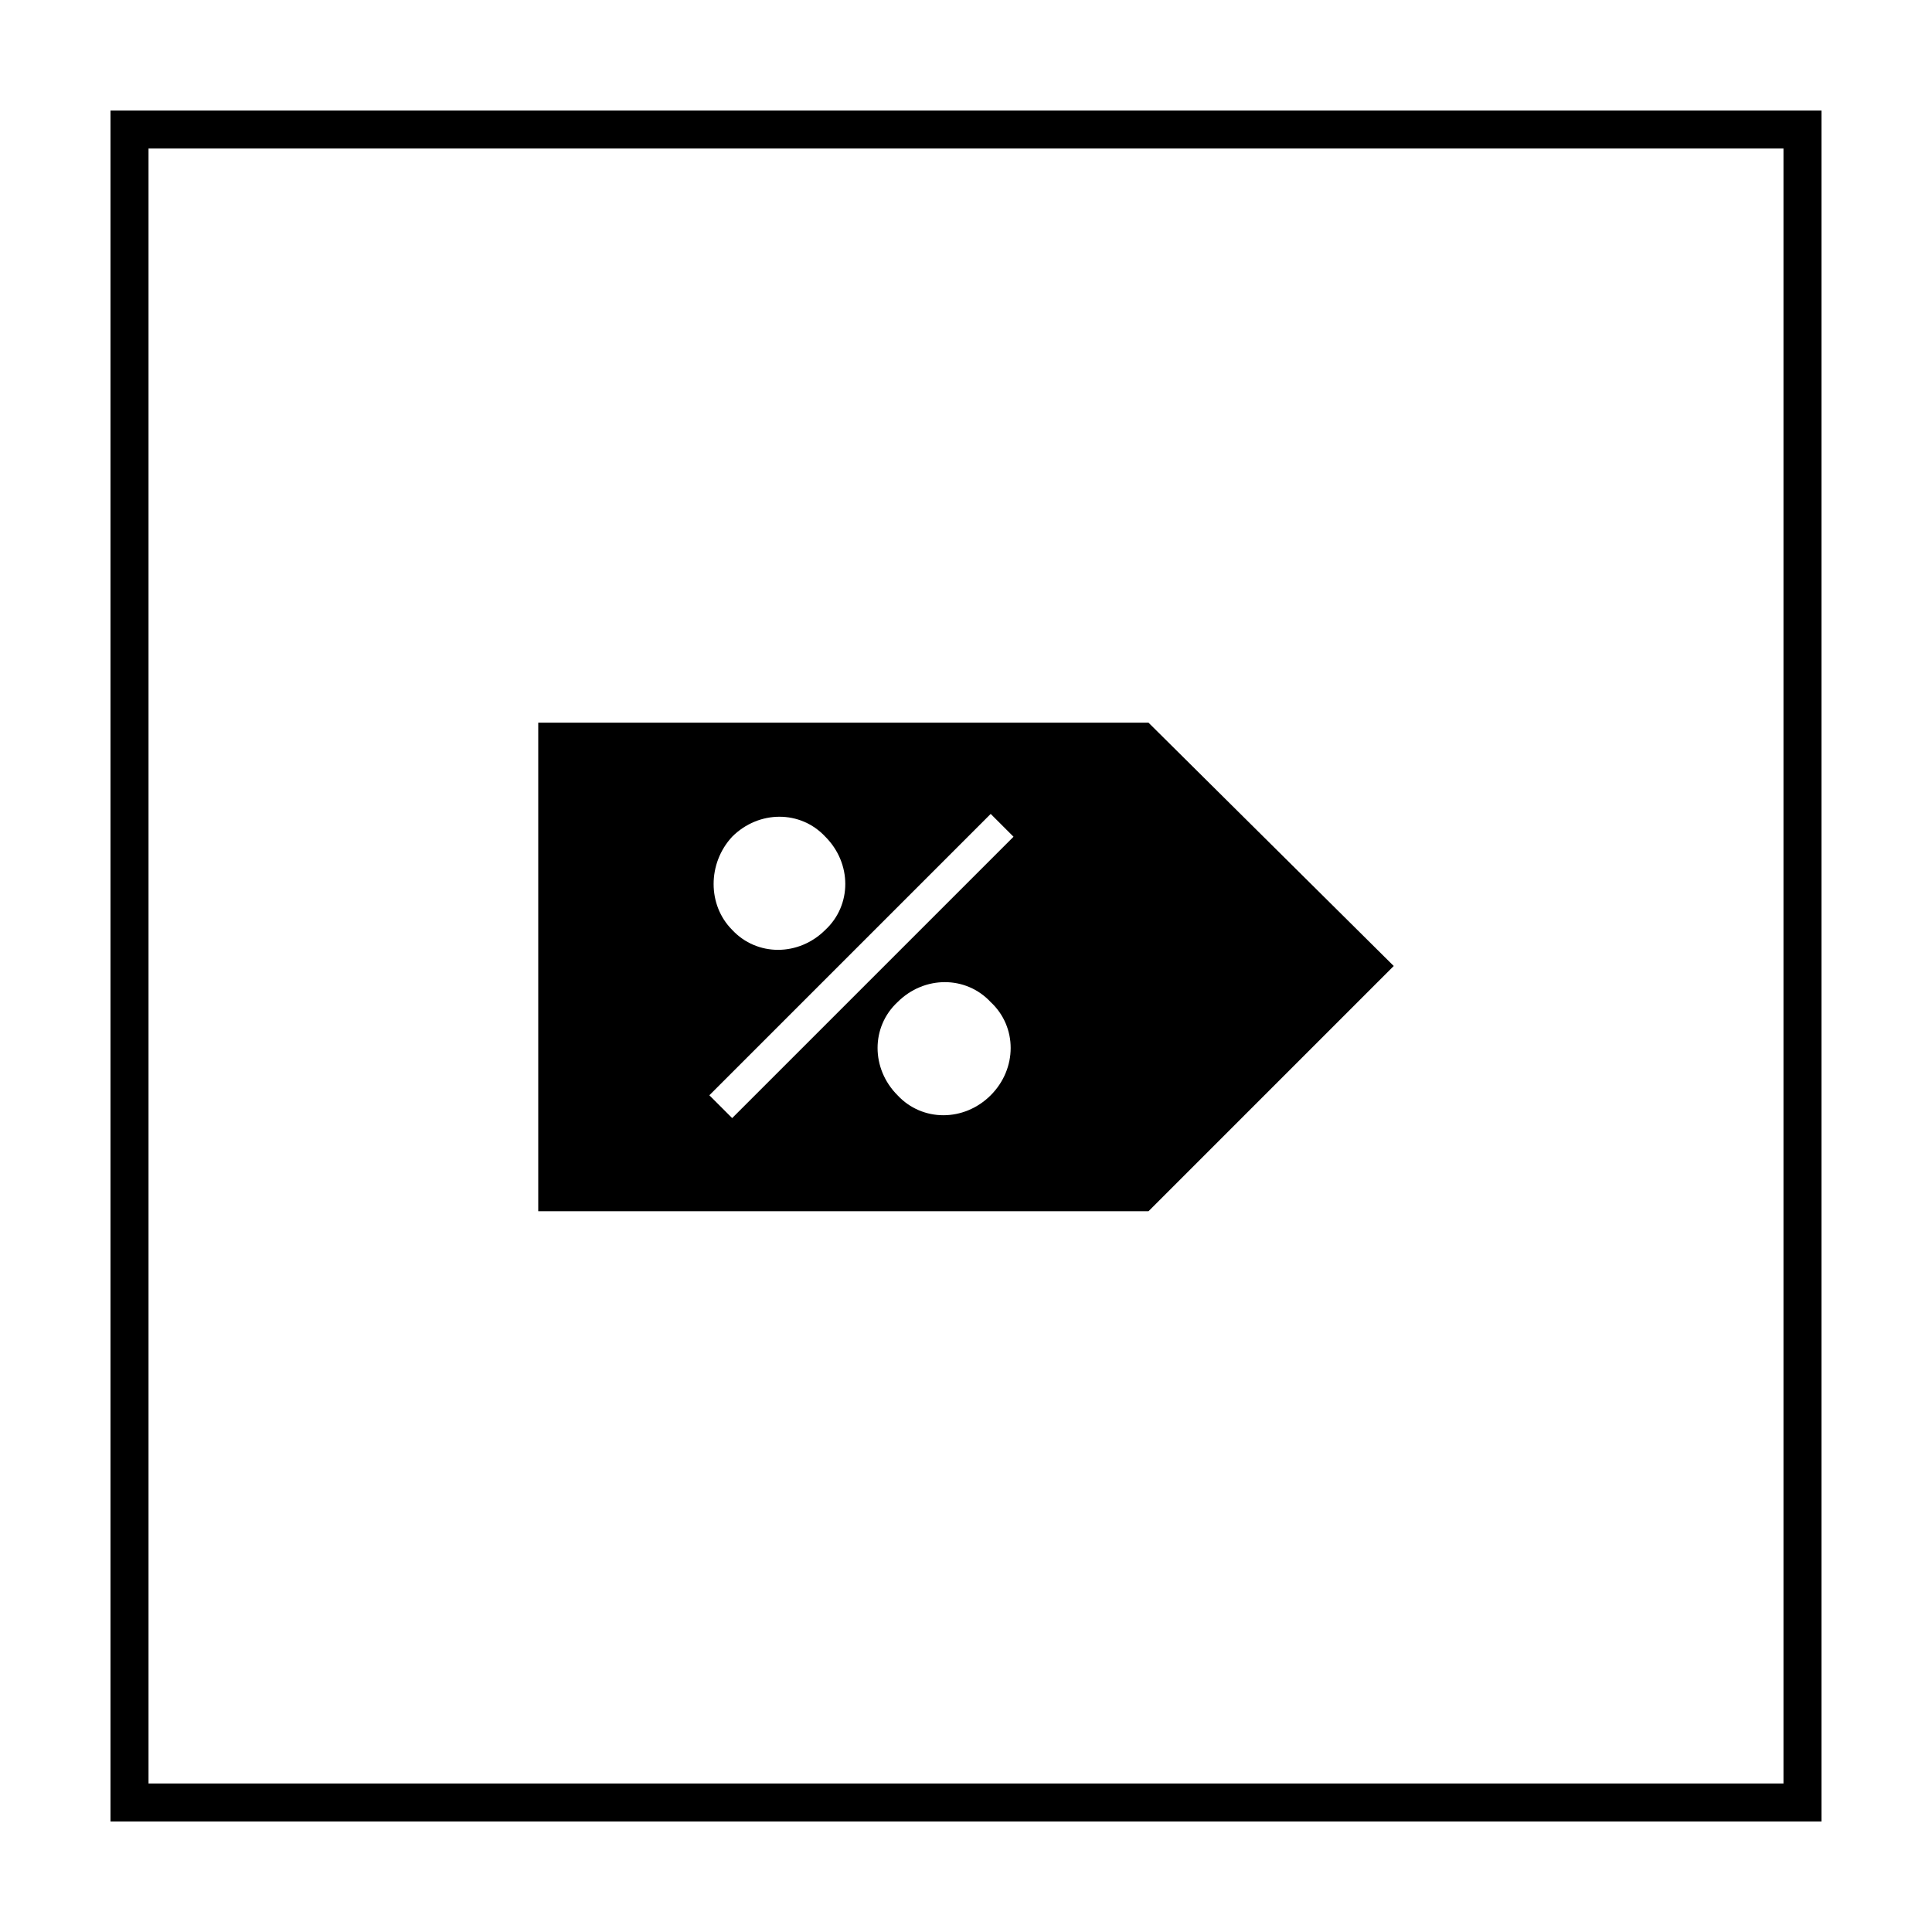
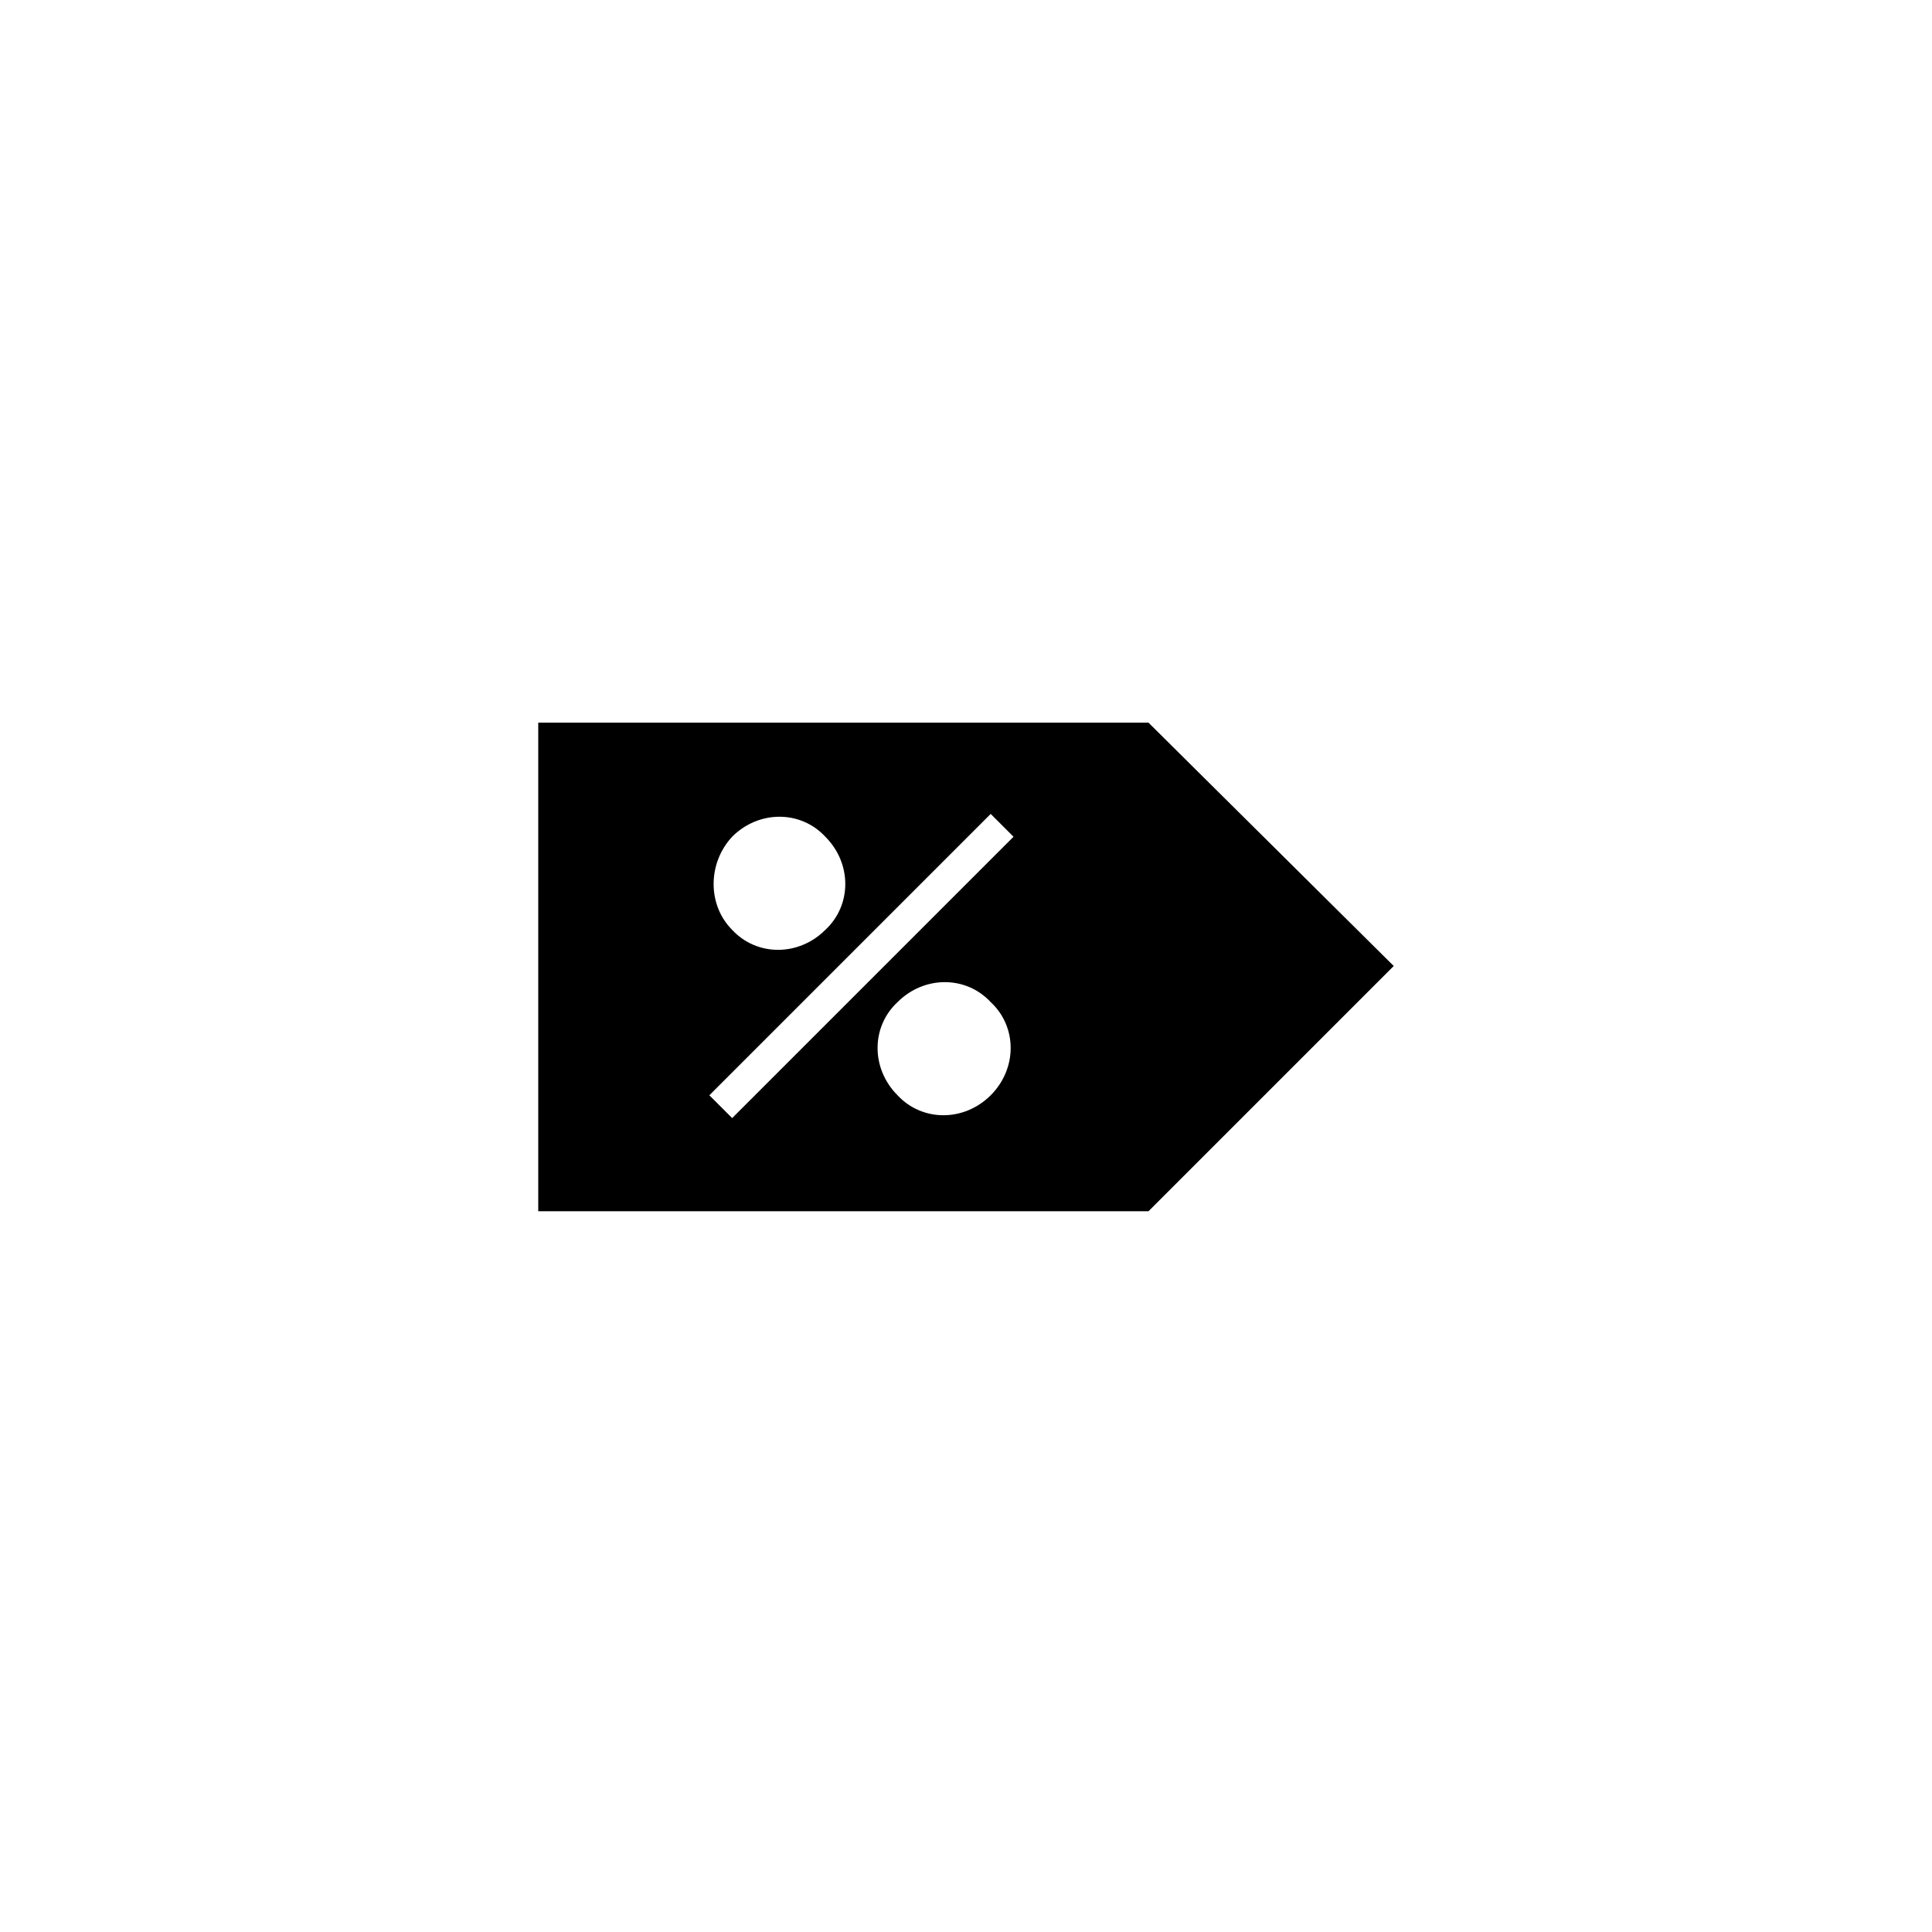
<svg xmlns="http://www.w3.org/2000/svg" fill="#000000" width="800px" height="800px" version="1.1" viewBox="144 144 512 512">
  <g>
-     <path d="m616.64 183.36v433.28h-433.28v-433.28h433.28m10.074-10.074h-453.43v453.43h453.43z" />
    <path d="m448.36 335.51h-161.72v129.48h161.72l64.992-64.992zm-110.33 30.227c7.055-7.055 18.137-7.055 24.688 0 7.055 7.055 7.055 18.137 0 24.688-7.055 7.055-18.137 7.055-24.688 0-6.551-6.551-6.551-17.633 0-24.688zm68.516 68.52c-7.055 7.055-18.137 7.055-24.688 0-7.055-7.055-7.055-18.137 0-24.688 7.055-7.055 18.137-7.055 24.688 0 7.055 6.551 7.055 17.633 0 24.688zm-68.516 6.047-6.047-6.047 74.562-74.562 6.047 6.047z" />
  </g>
</svg>